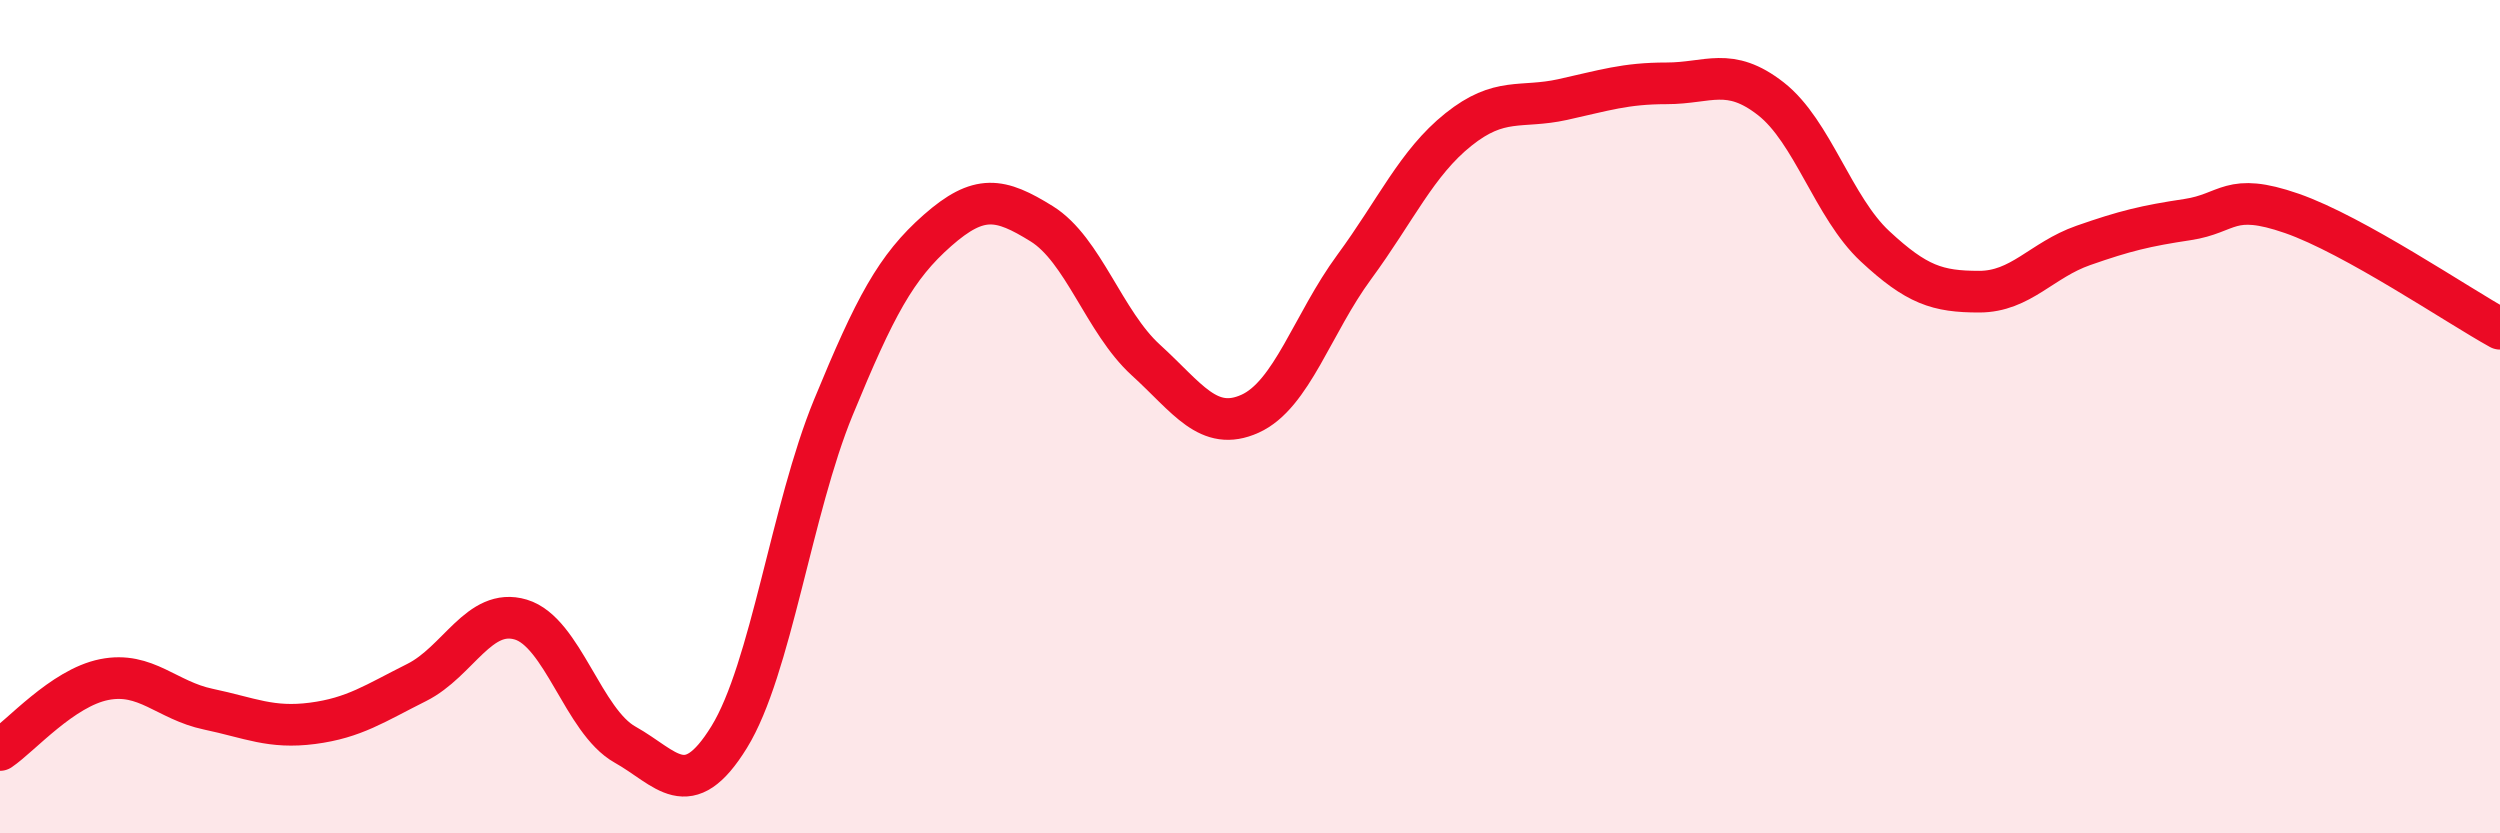
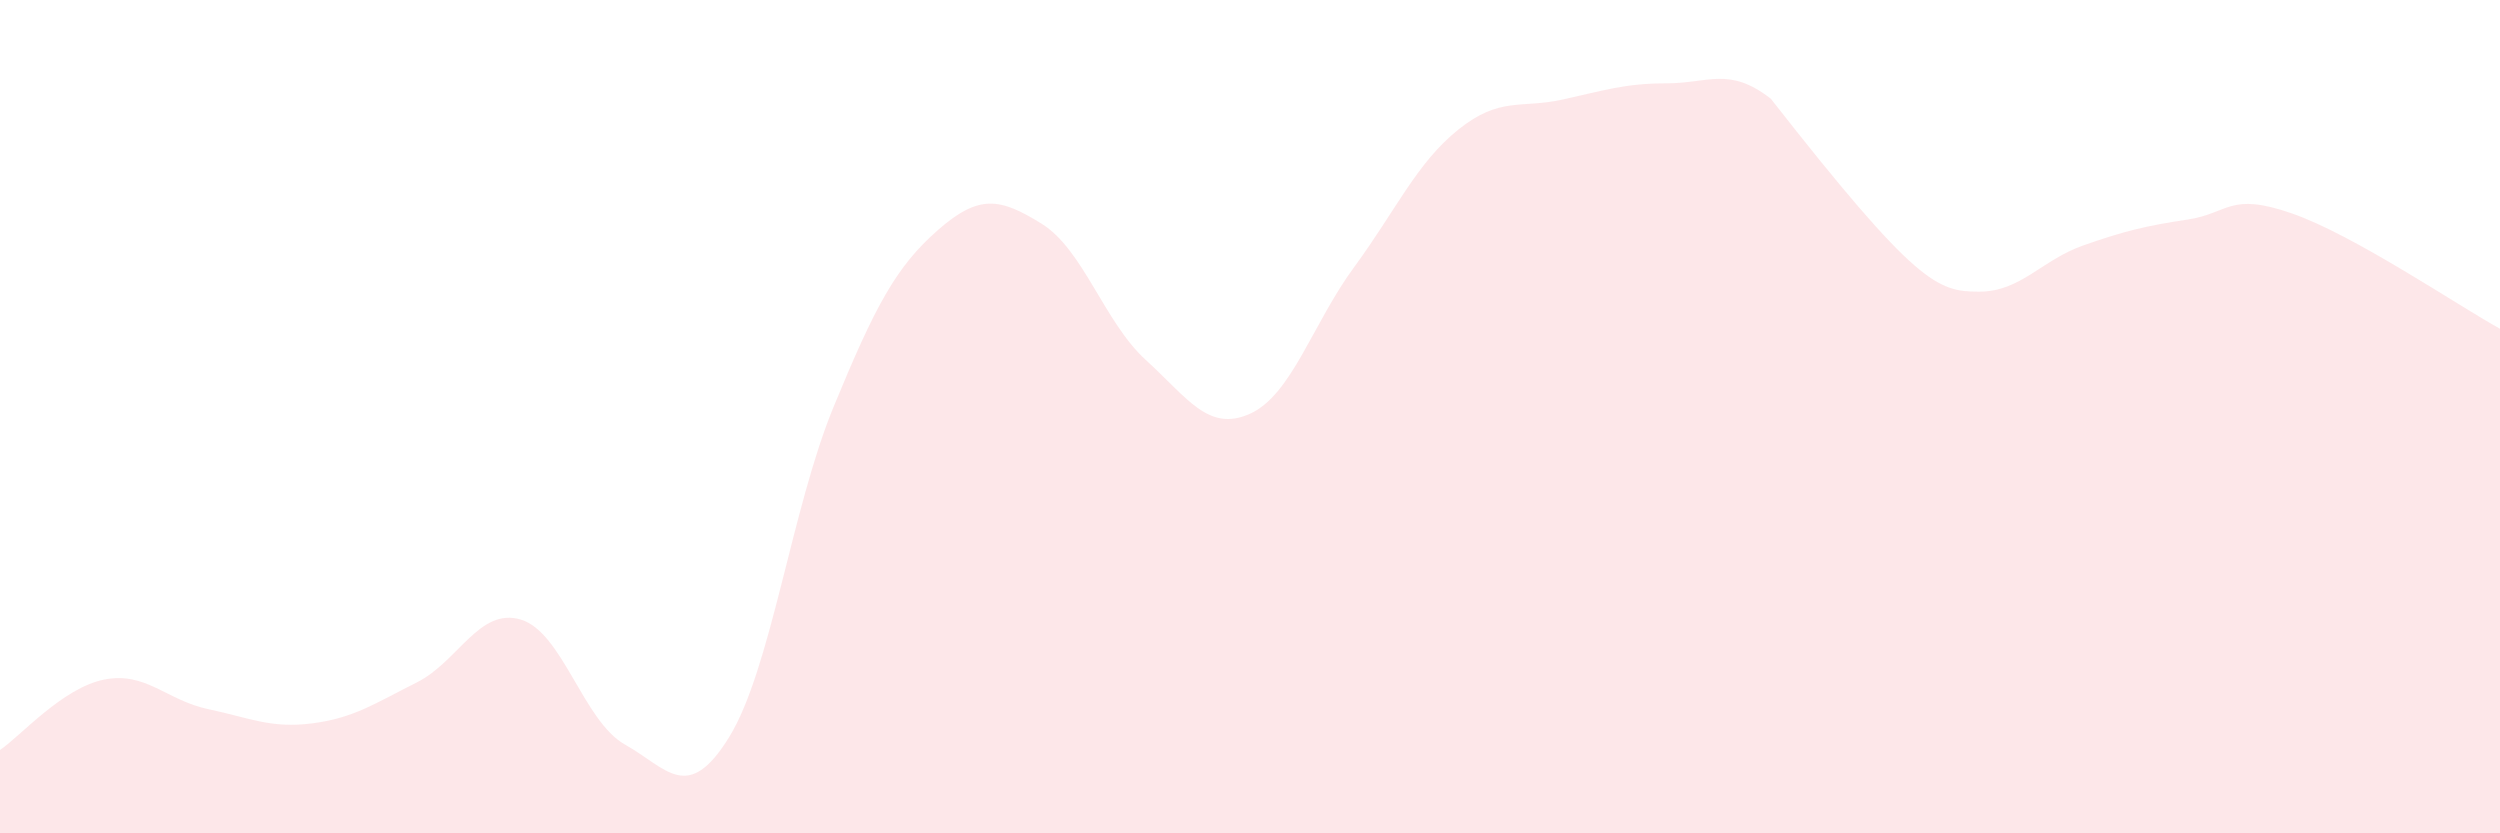
<svg xmlns="http://www.w3.org/2000/svg" width="60" height="20" viewBox="0 0 60 20">
-   <path d="M 0,18 C 0.5,17.66 1.5,16.51 2.5,16.31 C 3.5,16.11 4,16.81 5,17.02 C 6,17.23 6.5,17.49 7.5,17.36 C 8.5,17.23 9,16.88 10,16.38 C 11,15.88 11.5,14.57 12.5,14.87 C 13.5,15.17 14,17.31 15,17.87 C 16,18.43 16.5,19.31 17.5,17.69 C 18.5,16.07 19,12.21 20,9.78 C 21,7.35 21.5,6.41 22.5,5.53 C 23.5,4.65 24,4.75 25,5.37 C 26,5.99 26.5,7.73 27.5,8.64 C 28.5,9.55 29,10.38 30,9.93 C 31,9.48 31.5,7.77 32.5,6.41 C 33.5,5.05 34,3.91 35,3.11 C 36,2.31 36.5,2.61 37.5,2.39 C 38.5,2.17 39,2 40,2 C 41,2 41.5,1.59 42.5,2.37 C 43.5,3.15 44,4.98 45,5.91 C 46,6.84 46.5,7 47.5,7 C 48.5,7 49,6.24 50,5.89 C 51,5.54 51.5,5.42 52.5,5.27 C 53.5,5.12 53.5,4.6 55,5.12 C 56.5,5.64 59,7.34 60,7.89L60 20L0 20Z" fill="#EB0A25" opacity="0.1" stroke-linecap="round" stroke-linejoin="round" />
-   <path d="M 0,18 C 0.5,17.66 1.5,16.51 2.5,16.31 C 3.5,16.11 4,16.81 5,17.02 C 6,17.23 6.5,17.49 7.5,17.36 C 8.5,17.23 9,16.88 10,16.38 C 11,15.88 11.5,14.57 12.5,14.87 C 13.5,15.17 14,17.31 15,17.87 C 16,18.43 16.5,19.31 17.5,17.69 C 18.5,16.07 19,12.21 20,9.78 C 21,7.35 21.5,6.41 22.5,5.53 C 23.5,4.65 24,4.75 25,5.37 C 26,5.99 26.5,7.73 27.5,8.64 C 28.5,9.55 29,10.38 30,9.93 C 31,9.48 31.5,7.77 32.5,6.41 C 33.5,5.05 34,3.91 35,3.11 C 36,2.31 36.5,2.61 37.5,2.39 C 38.5,2.17 39,2 40,2 C 41,2 41.5,1.59 42.5,2.37 C 43.5,3.15 44,4.98 45,5.91 C 46,6.84 46.5,7 47.5,7 C 48.5,7 49,6.24 50,5.89 C 51,5.54 51.5,5.42 52.5,5.27 C 53.5,5.12 53.5,4.6 55,5.12 C 56.5,5.64 59,7.34 60,7.89" stroke="#EB0A25" stroke-width="1" fill="none" stroke-linecap="round" stroke-linejoin="round" />
+   <path d="M 0,18 C 0.5,17.66 1.5,16.51 2.5,16.31 C 3.5,16.11 4,16.81 5,17.02 C 6,17.23 6.5,17.49 7.5,17.36 C 8.5,17.23 9,16.88 10,16.38 C 11,15.88 11.5,14.57 12.5,14.87 C 13.5,15.17 14,17.31 15,17.87 C 16,18.43 16.5,19.31 17.5,17.69 C 18.5,16.07 19,12.21 20,9.78 C 21,7.35 21.5,6.41 22.5,5.53 C 23.5,4.65 24,4.75 25,5.37 C 26,5.99 26.5,7.73 27.5,8.64 C 28.5,9.55 29,10.38 30,9.93 C 31,9.48 31.5,7.77 32.5,6.41 C 33.5,5.05 34,3.91 35,3.11 C 36,2.31 36.5,2.61 37.5,2.39 C 38.5,2.17 39,2 40,2 C 41,2 41.5,1.59 42.5,2.37 C 46,6.84 46.5,7 47.5,7 C 48.5,7 49,6.24 50,5.89 C 51,5.54 51.5,5.42 52.5,5.27 C 53.5,5.12 53.5,4.6 55,5.12 C 56.5,5.64 59,7.34 60,7.89L60 20L0 20Z" fill="#EB0A25" opacity="0.1" stroke-linecap="round" stroke-linejoin="round" />
</svg>